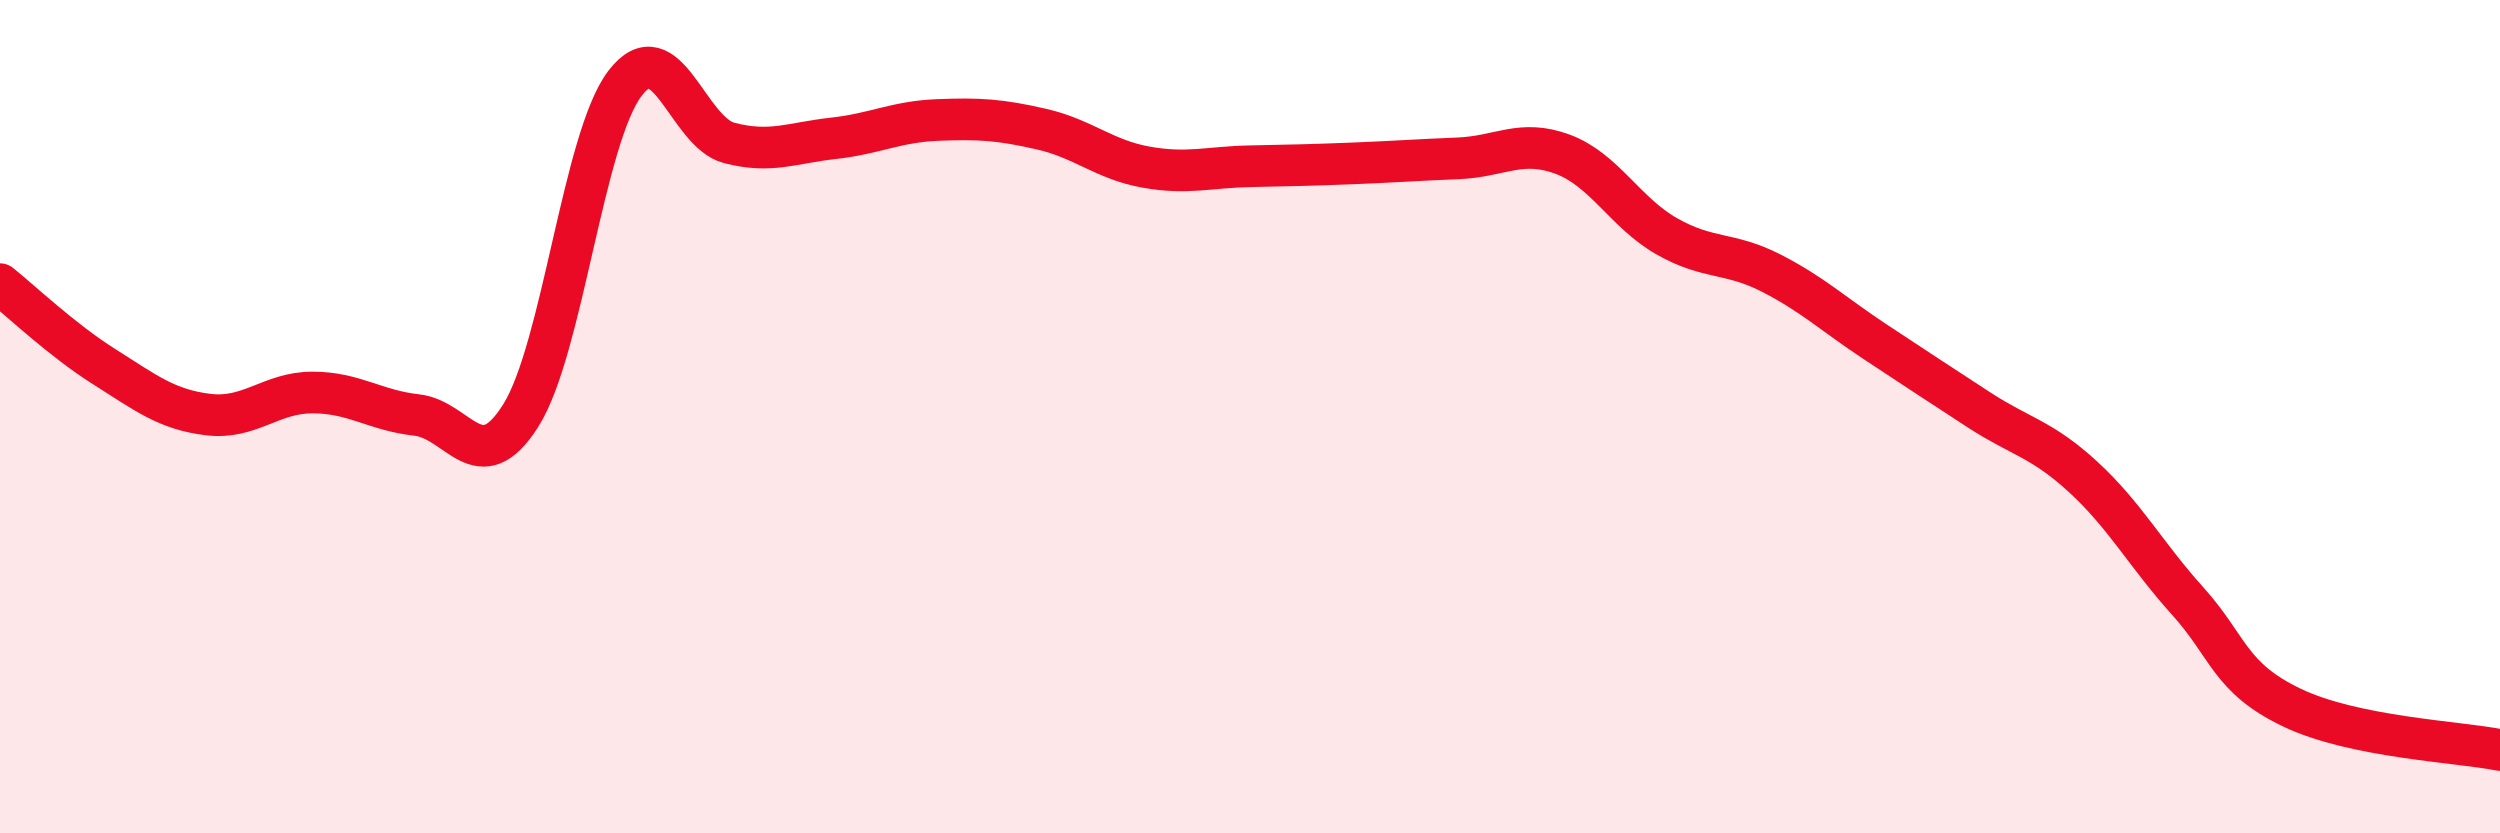
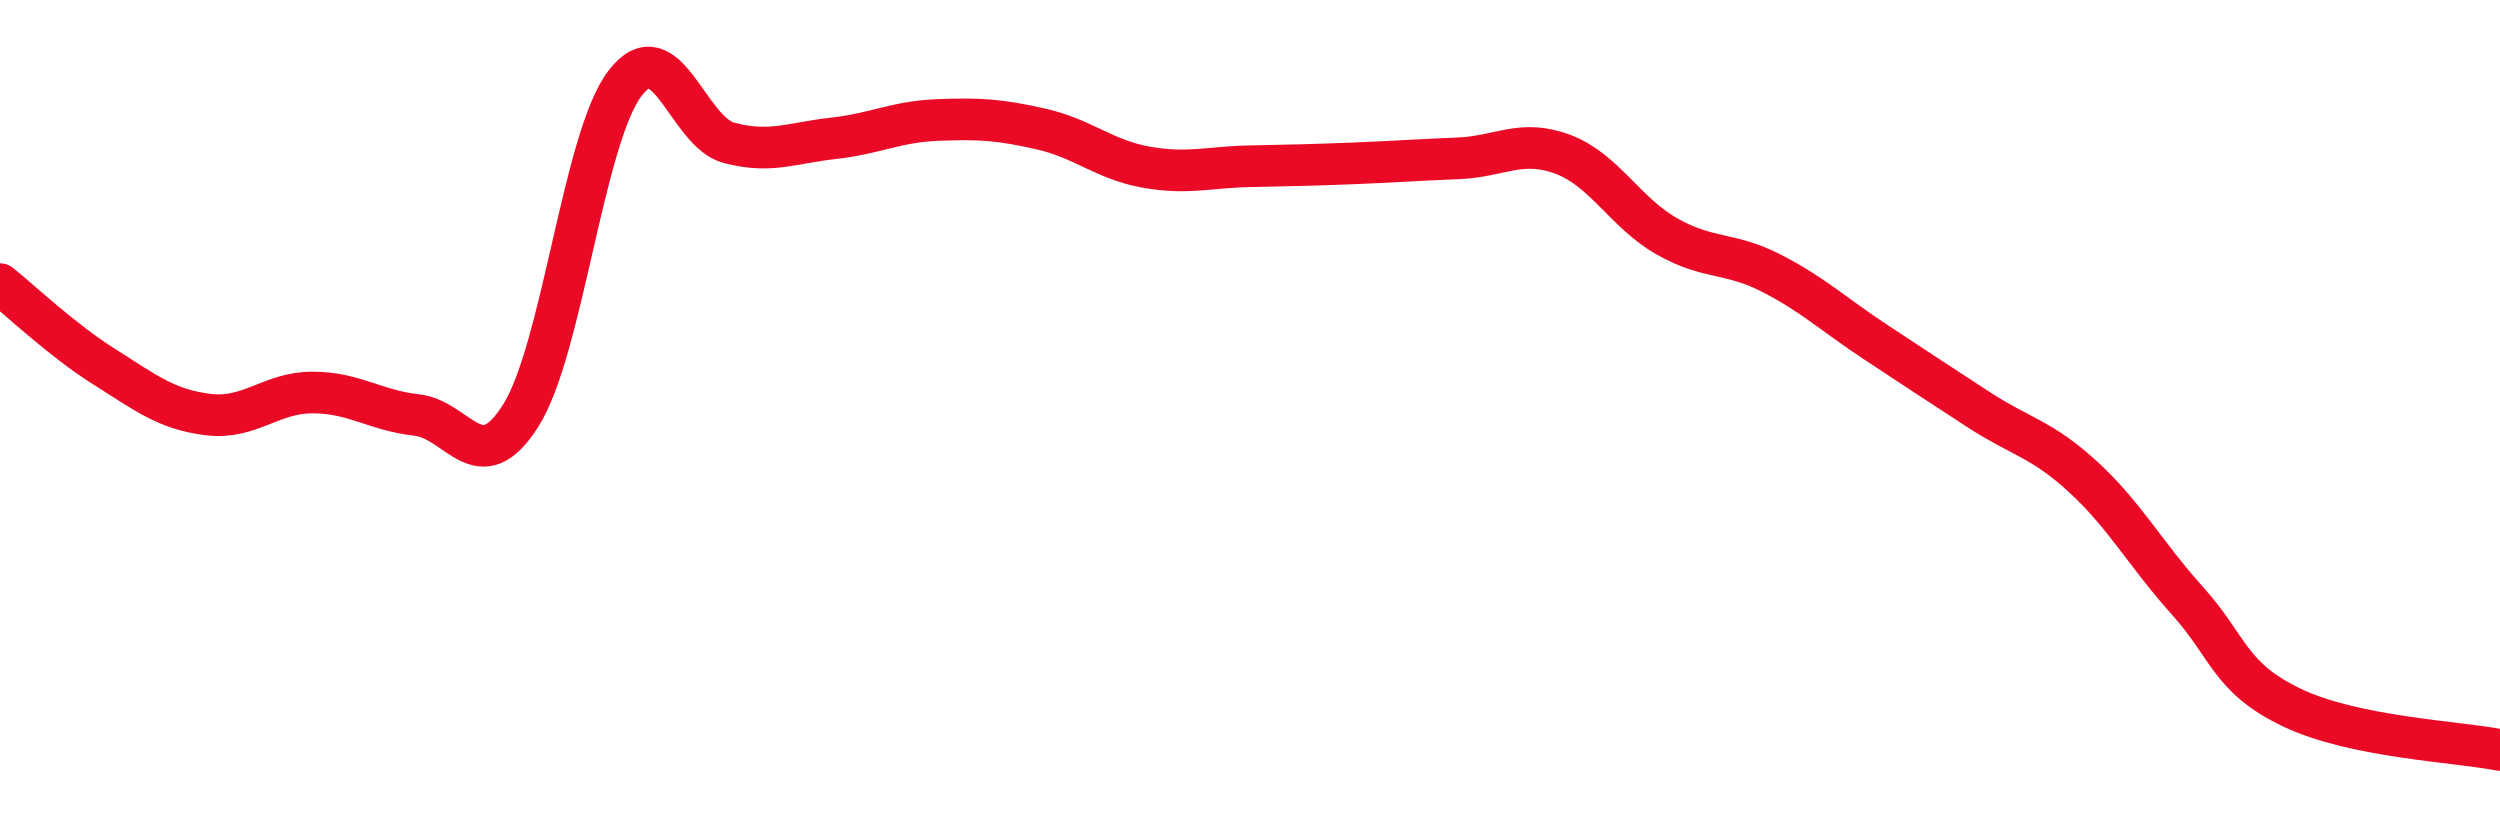
<svg xmlns="http://www.w3.org/2000/svg" width="60" height="20" viewBox="0 0 60 20">
-   <path d="M 0,6.82 C 0.5,7.22 1.5,8.17 2.5,8.8 C 3.5,9.43 4,9.83 5,9.95 C 6,10.07 6.5,9.42 7.5,9.42 C 8.5,9.42 9,9.85 10,9.96 C 11,10.07 11.5,11.56 12.5,9.97 C 13.5,8.38 14,3.31 15,2 C 16,0.69 16.5,3.17 17.5,3.43 C 18.5,3.69 19,3.43 20,3.32 C 21,3.21 21.5,2.92 22.5,2.88 C 23.5,2.84 24,2.87 25,3.1 C 26,3.33 26.5,3.83 27.5,4.01 C 28.5,4.19 29,4.01 30,3.99 C 31,3.97 31.5,3.96 32.5,3.92 C 33.5,3.88 34,3.84 35,3.8 C 36,3.76 36.5,3.33 37.5,3.7 C 38.5,4.07 39,5.1 40,5.67 C 41,6.24 41.5,6.04 42.5,6.55 C 43.5,7.06 44,7.54 45,8.2 C 46,8.86 46.5,9.19 47.5,9.84 C 48.5,10.49 49,10.53 50,11.45 C 51,12.37 51.5,13.31 52.5,14.42 C 53.5,15.53 53.5,16.26 55,16.98 C 56.5,17.7 59,17.8 60,18L60 20L0 20Z" fill="#EB0A25" opacity="0.1" stroke-linecap="round" stroke-linejoin="round" />
  <path d="M 0,6.82 C 0.5,7.22 1.5,8.17 2.5,8.8 C 3.5,9.43 4,9.83 5,9.95 C 6,10.07 6.5,9.42 7.5,9.42 C 8.5,9.42 9,9.85 10,9.96 C 11,10.07 11.5,11.56 12.5,9.97 C 13.5,8.38 14,3.31 15,2 C 16,0.69 16.5,3.17 17.5,3.43 C 18.5,3.69 19,3.43 20,3.32 C 21,3.21 21.5,2.92 22.5,2.88 C 23.5,2.84 24,2.87 25,3.1 C 26,3.33 26.5,3.83 27.5,4.01 C 28.5,4.19 29,4.01 30,3.99 C 31,3.97 31.5,3.96 32.5,3.92 C 33.5,3.88 34,3.84 35,3.8 C 36,3.76 36.5,3.33 37.5,3.7 C 38.5,4.07 39,5.1 40,5.67 C 41,6.24 41.5,6.04 42.5,6.55 C 43.5,7.06 44,7.54 45,8.2 C 46,8.86 46.5,9.19 47.5,9.84 C 48.5,10.49 49,10.53 50,11.45 C 51,12.37 51.5,13.31 52.5,14.42 C 53.5,15.53 53.5,16.26 55,16.98 C 56.5,17.7 59,17.8 60,18" stroke="#EB0A25" stroke-width="1" fill="none" stroke-linecap="round" stroke-linejoin="round" />
</svg>